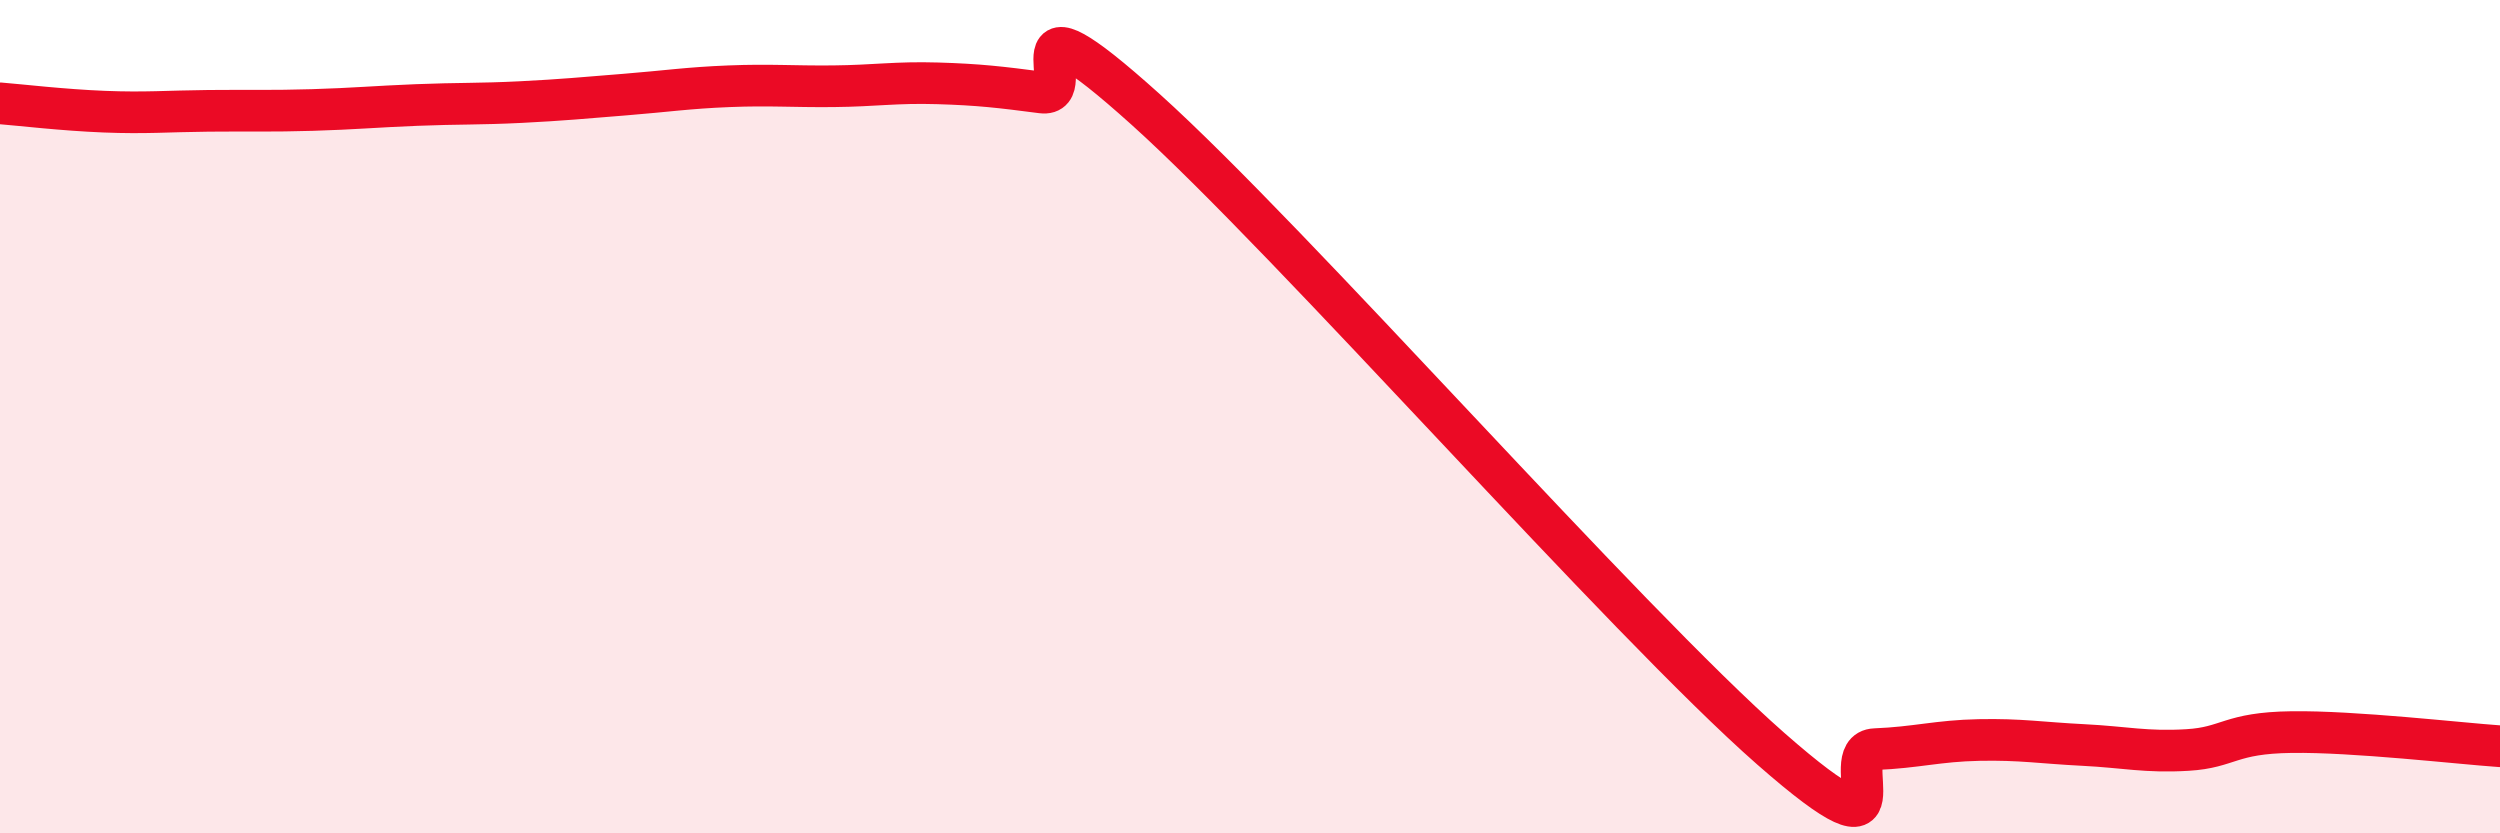
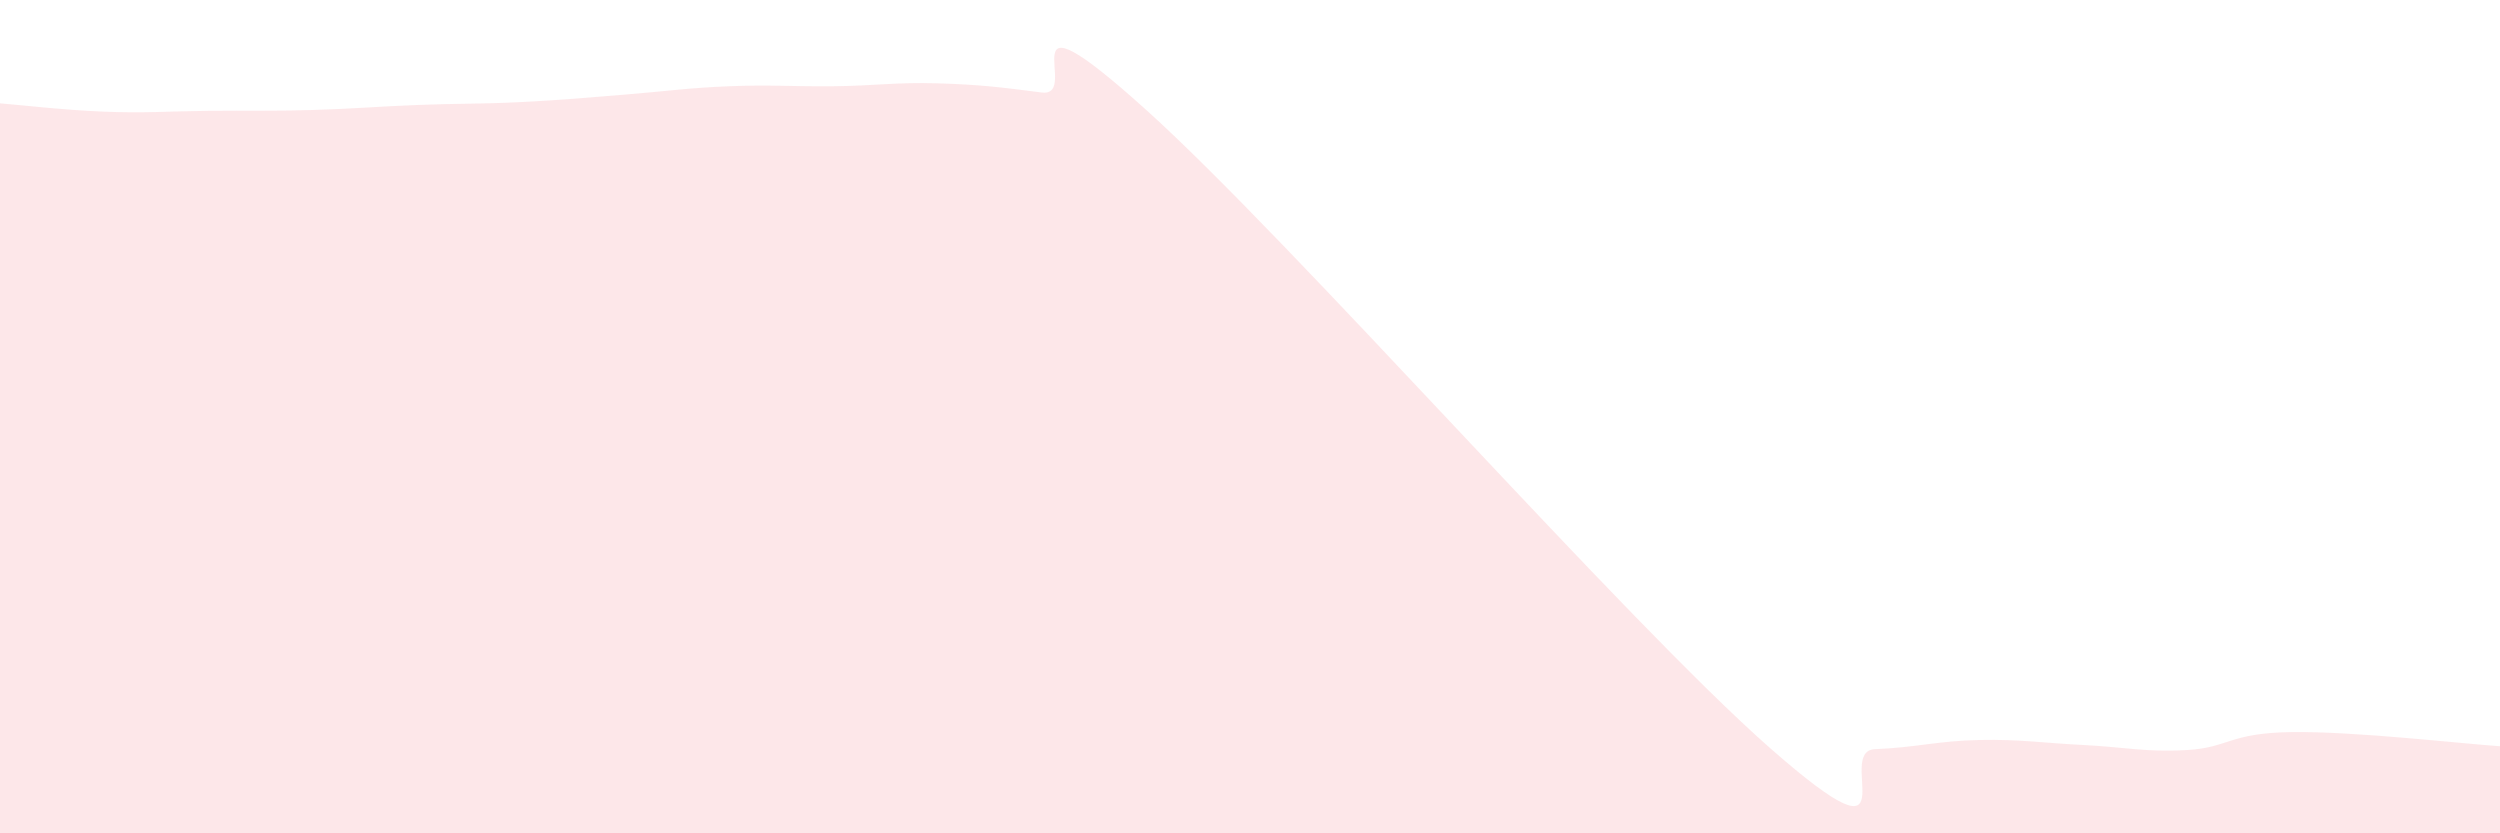
<svg xmlns="http://www.w3.org/2000/svg" width="60" height="20" viewBox="0 0 60 20">
  <path d="M 0,2.48 C 0.5,2.52 1.5,2.64 2.5,2.68 C 3.5,2.72 4,2.67 5,2.66 C 6,2.65 6.5,2.67 7.5,2.64 C 8.5,2.61 9,2.56 10,2.52 C 11,2.48 11.5,2.5 12.5,2.45 C 13.5,2.4 14,2.35 15,2.27 C 16,2.19 16.5,2.11 17.5,2.07 C 18.5,2.03 19,2.08 20,2.07 C 21,2.06 21.5,1.97 22.5,2 C 23.5,2.03 24,2.09 25,2.22 C 26,2.35 24,-0.52 27.5,2.63 C 31,5.78 39,14.9 42.5,17.97 C 46,21.04 44,18.02 45,17.98 C 46,17.94 46.5,17.78 47.5,17.76 C 48.5,17.74 49,17.83 50,17.88 C 51,17.93 51.5,18.06 52.5,18 C 53.5,17.94 53.5,17.59 55,17.57 C 56.5,17.55 59,17.84 60,17.91L60 20L0 20Z" fill="#EB0A25" opacity="0.1" stroke-linecap="round" stroke-linejoin="round" />
-   <path d="M 0,2.48 C 0.5,2.52 1.5,2.64 2.5,2.68 C 3.5,2.72 4,2.67 5,2.66 C 6,2.65 6.5,2.67 7.5,2.64 C 8.5,2.61 9,2.56 10,2.52 C 11,2.48 11.5,2.5 12.5,2.45 C 13.5,2.4 14,2.35 15,2.27 C 16,2.19 16.5,2.11 17.5,2.07 C 18.5,2.03 19,2.08 20,2.07 C 21,2.06 21.5,1.97 22.5,2 C 23.5,2.03 24,2.09 25,2.22 C 26,2.35 24,-0.52 27.5,2.63 C 31,5.78 39,14.9 42.5,17.97 C 46,21.04 44,18.02 45,17.98 C 46,17.94 46.5,17.78 47.5,17.76 C 48.5,17.74 49,17.83 50,17.88 C 51,17.93 51.5,18.06 52.5,18 C 53.5,17.94 53.5,17.59 55,17.57 C 56.5,17.55 59,17.84 60,17.91" stroke="#EB0A25" stroke-width="1" fill="none" stroke-linecap="round" stroke-linejoin="round" />
</svg>